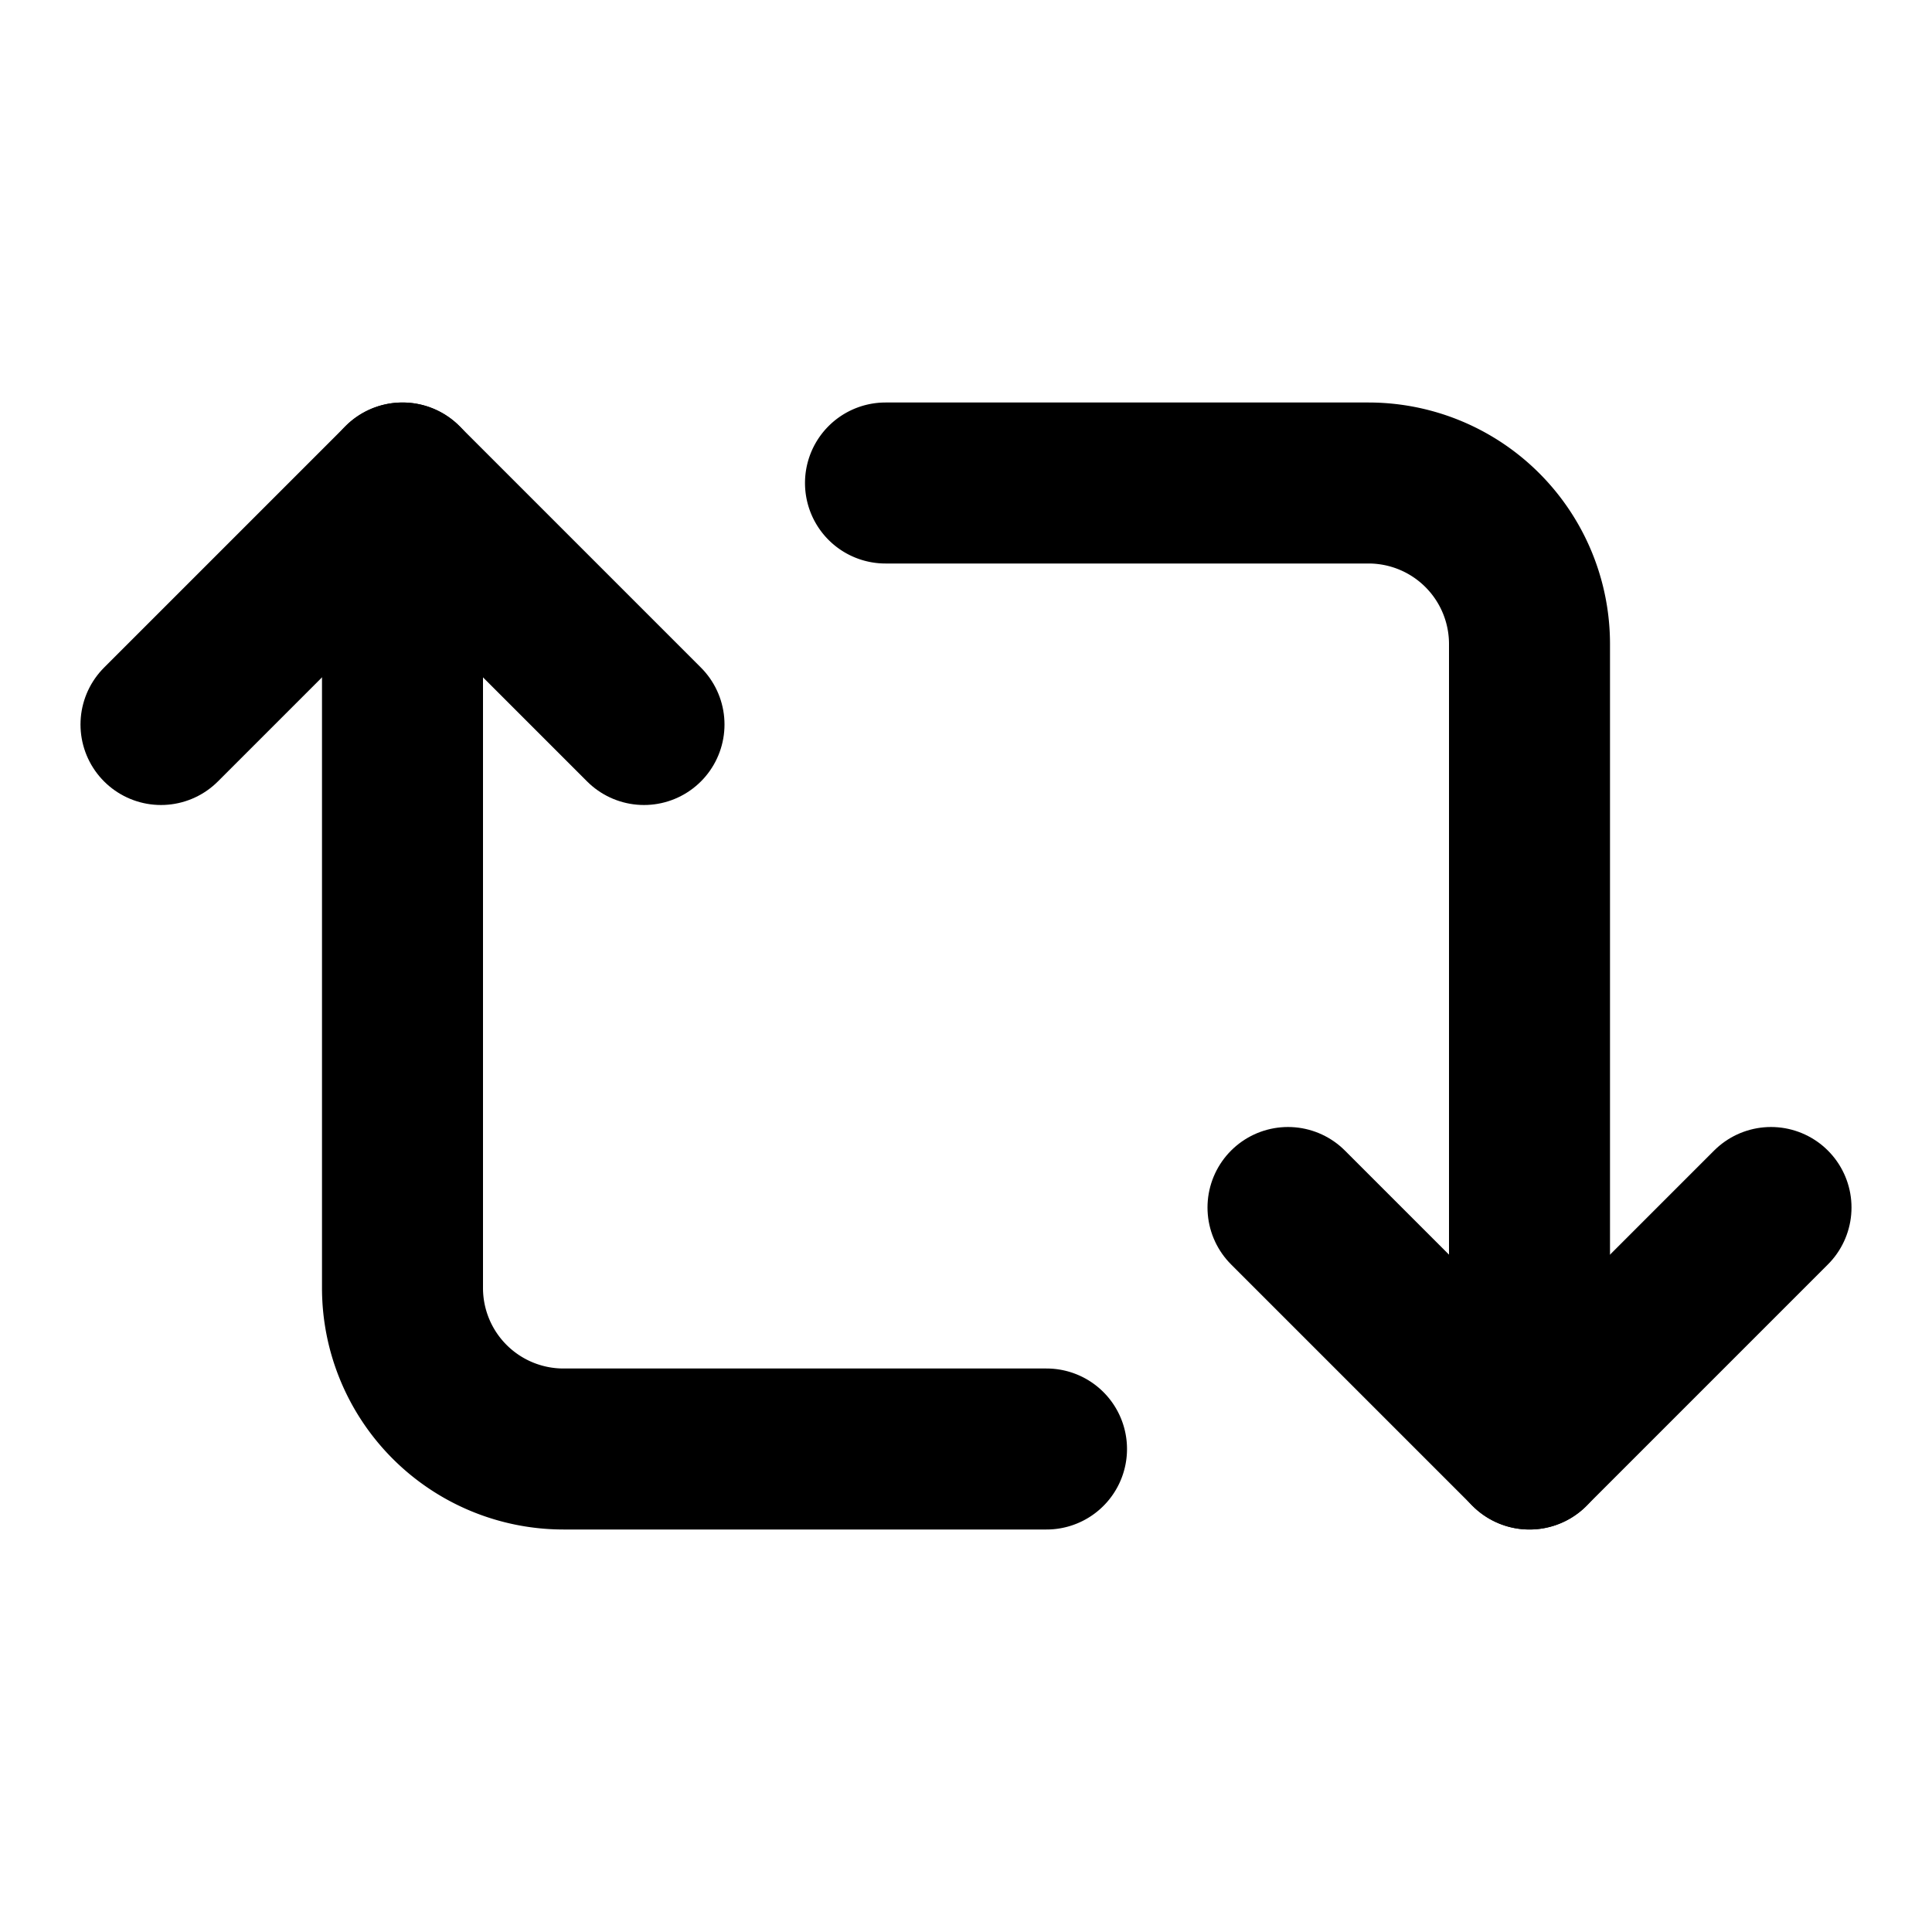
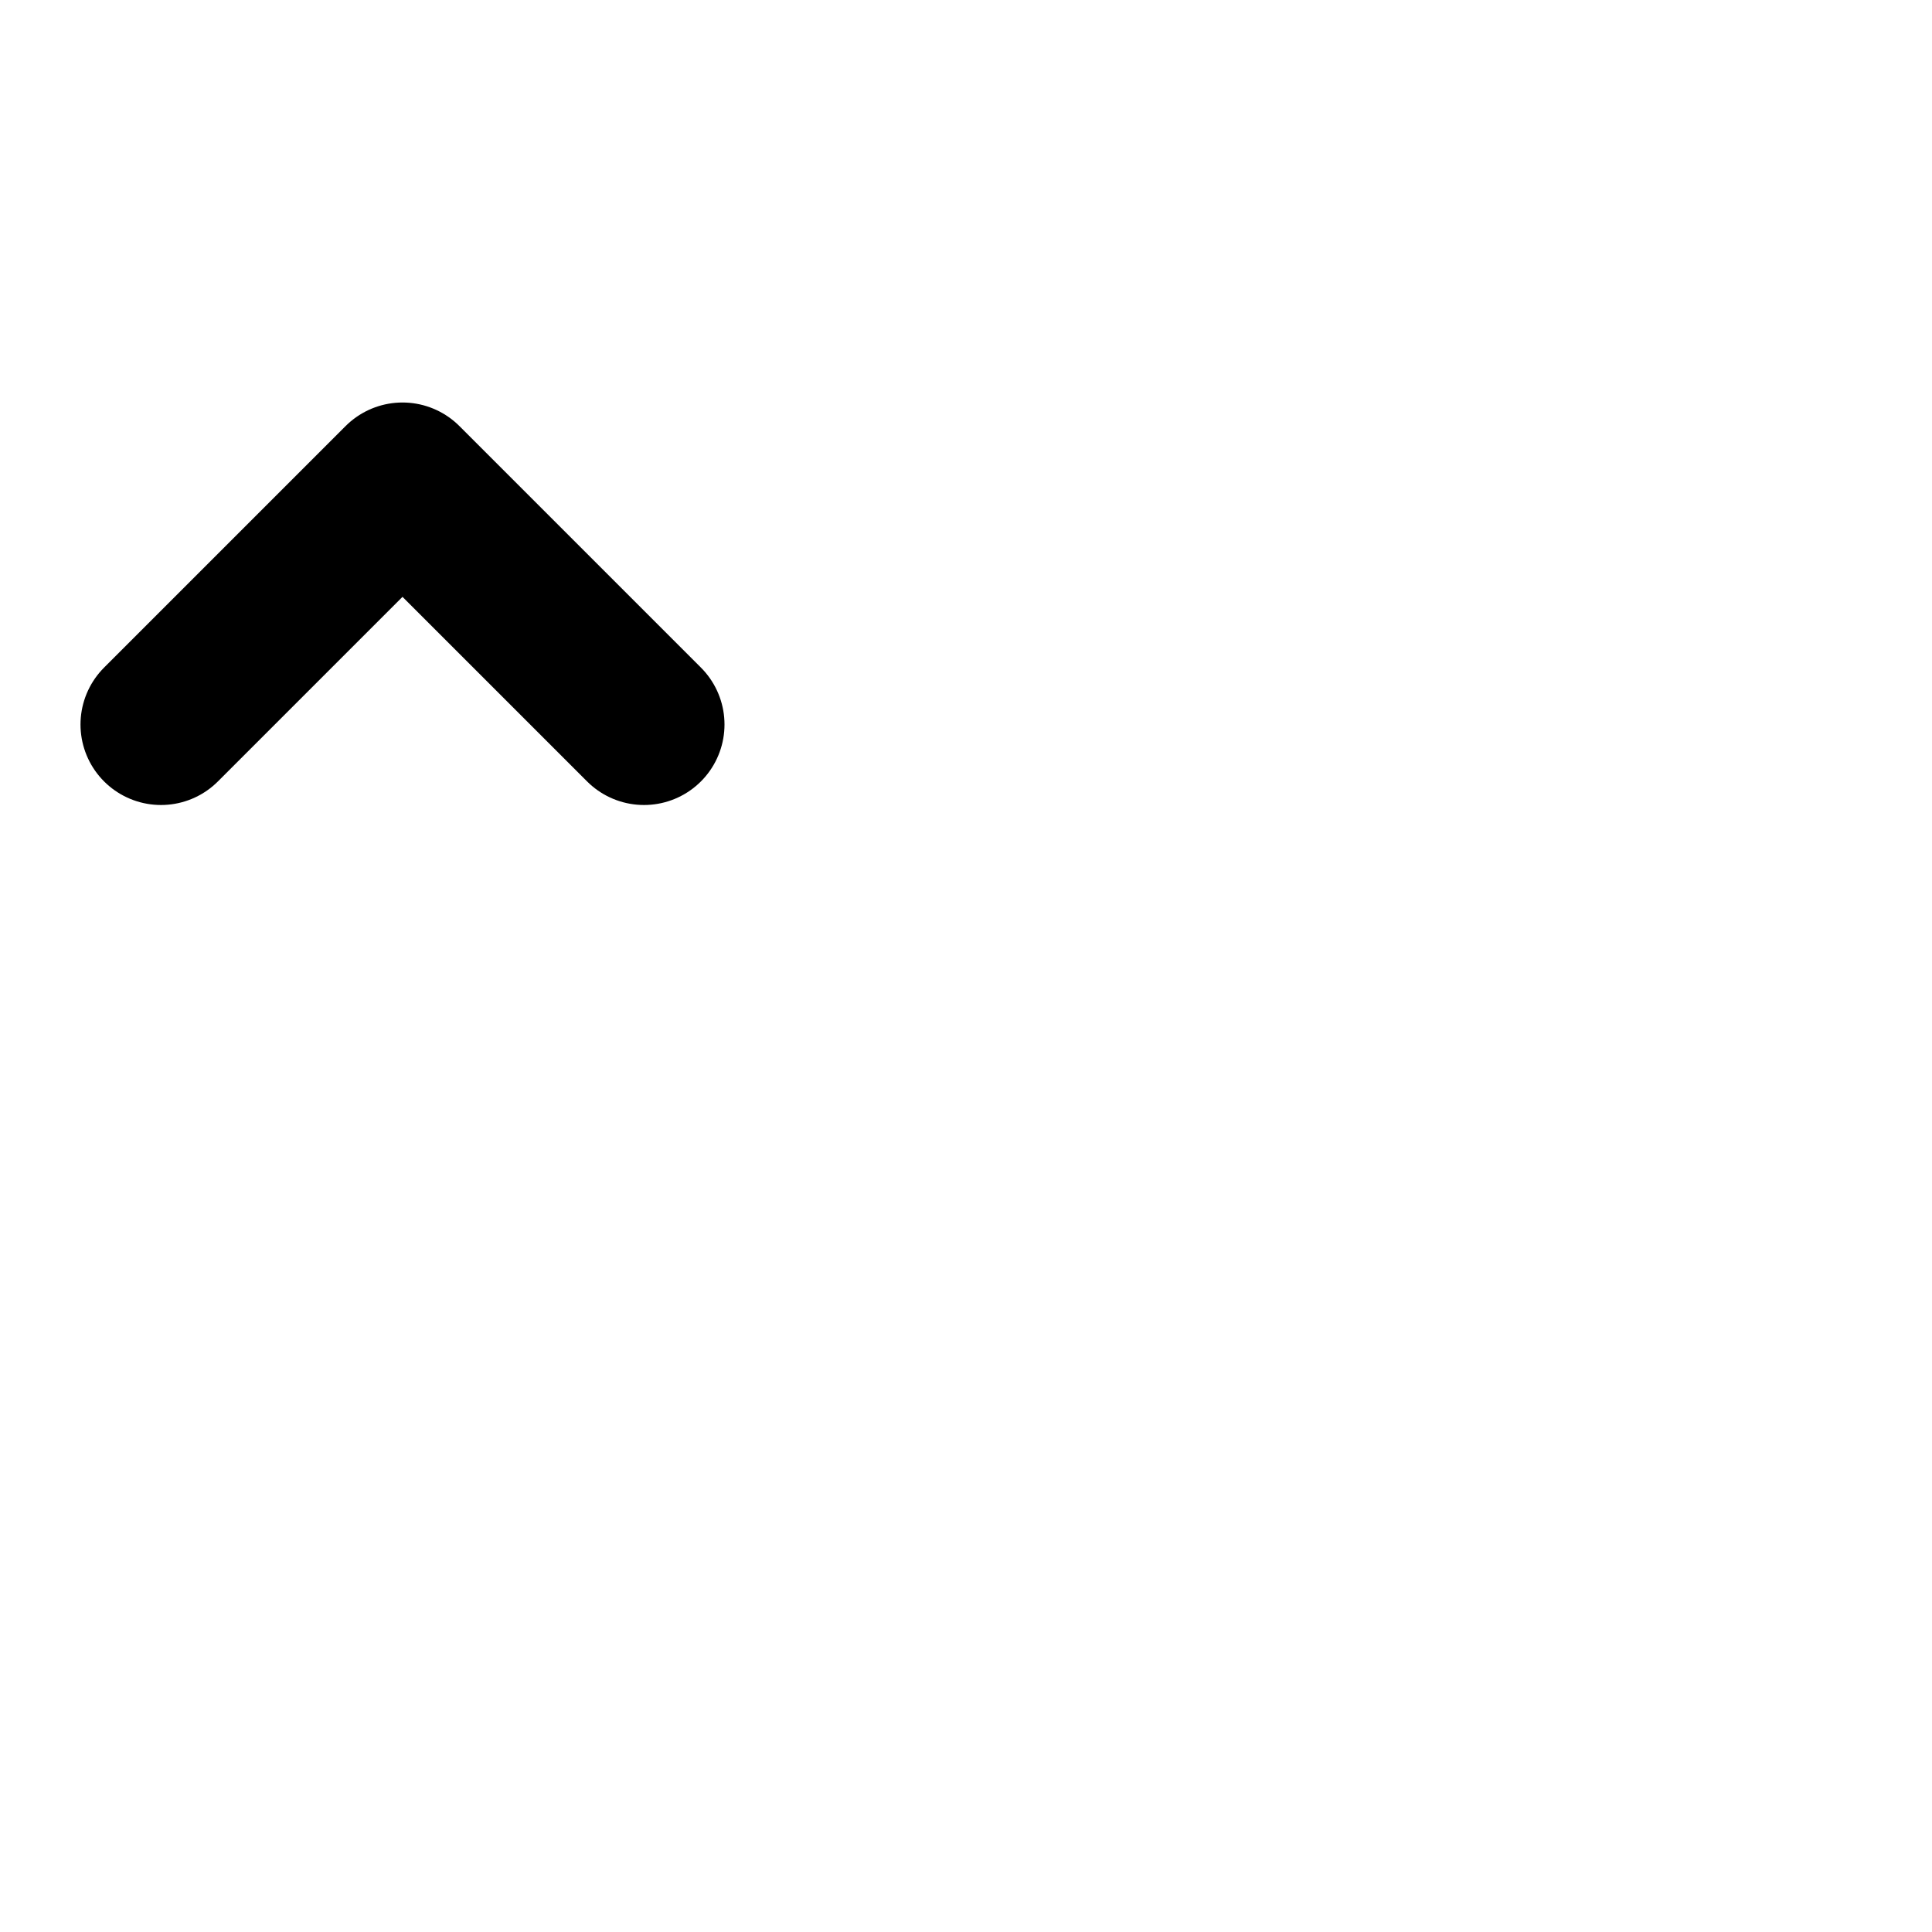
<svg xmlns="http://www.w3.org/2000/svg" width="24" height="24" viewBox="0 0 24 24" fill="none" stroke="#000" stroke-width="2" stroke-linecap="round" stroke-linejoin="round" class="lucide lucide-repeat2-icon lucide-repeat-2">
  <path d="m2 9 3-3 3 3" />
-   <path d="M13 18H7a2 2 0 0 1-2-2V6" />
-   <path d="m22 15-3 3-3-3" />
-   <path d="M11 6h6a2 2 0 0 1 2 2v10" />
</svg>